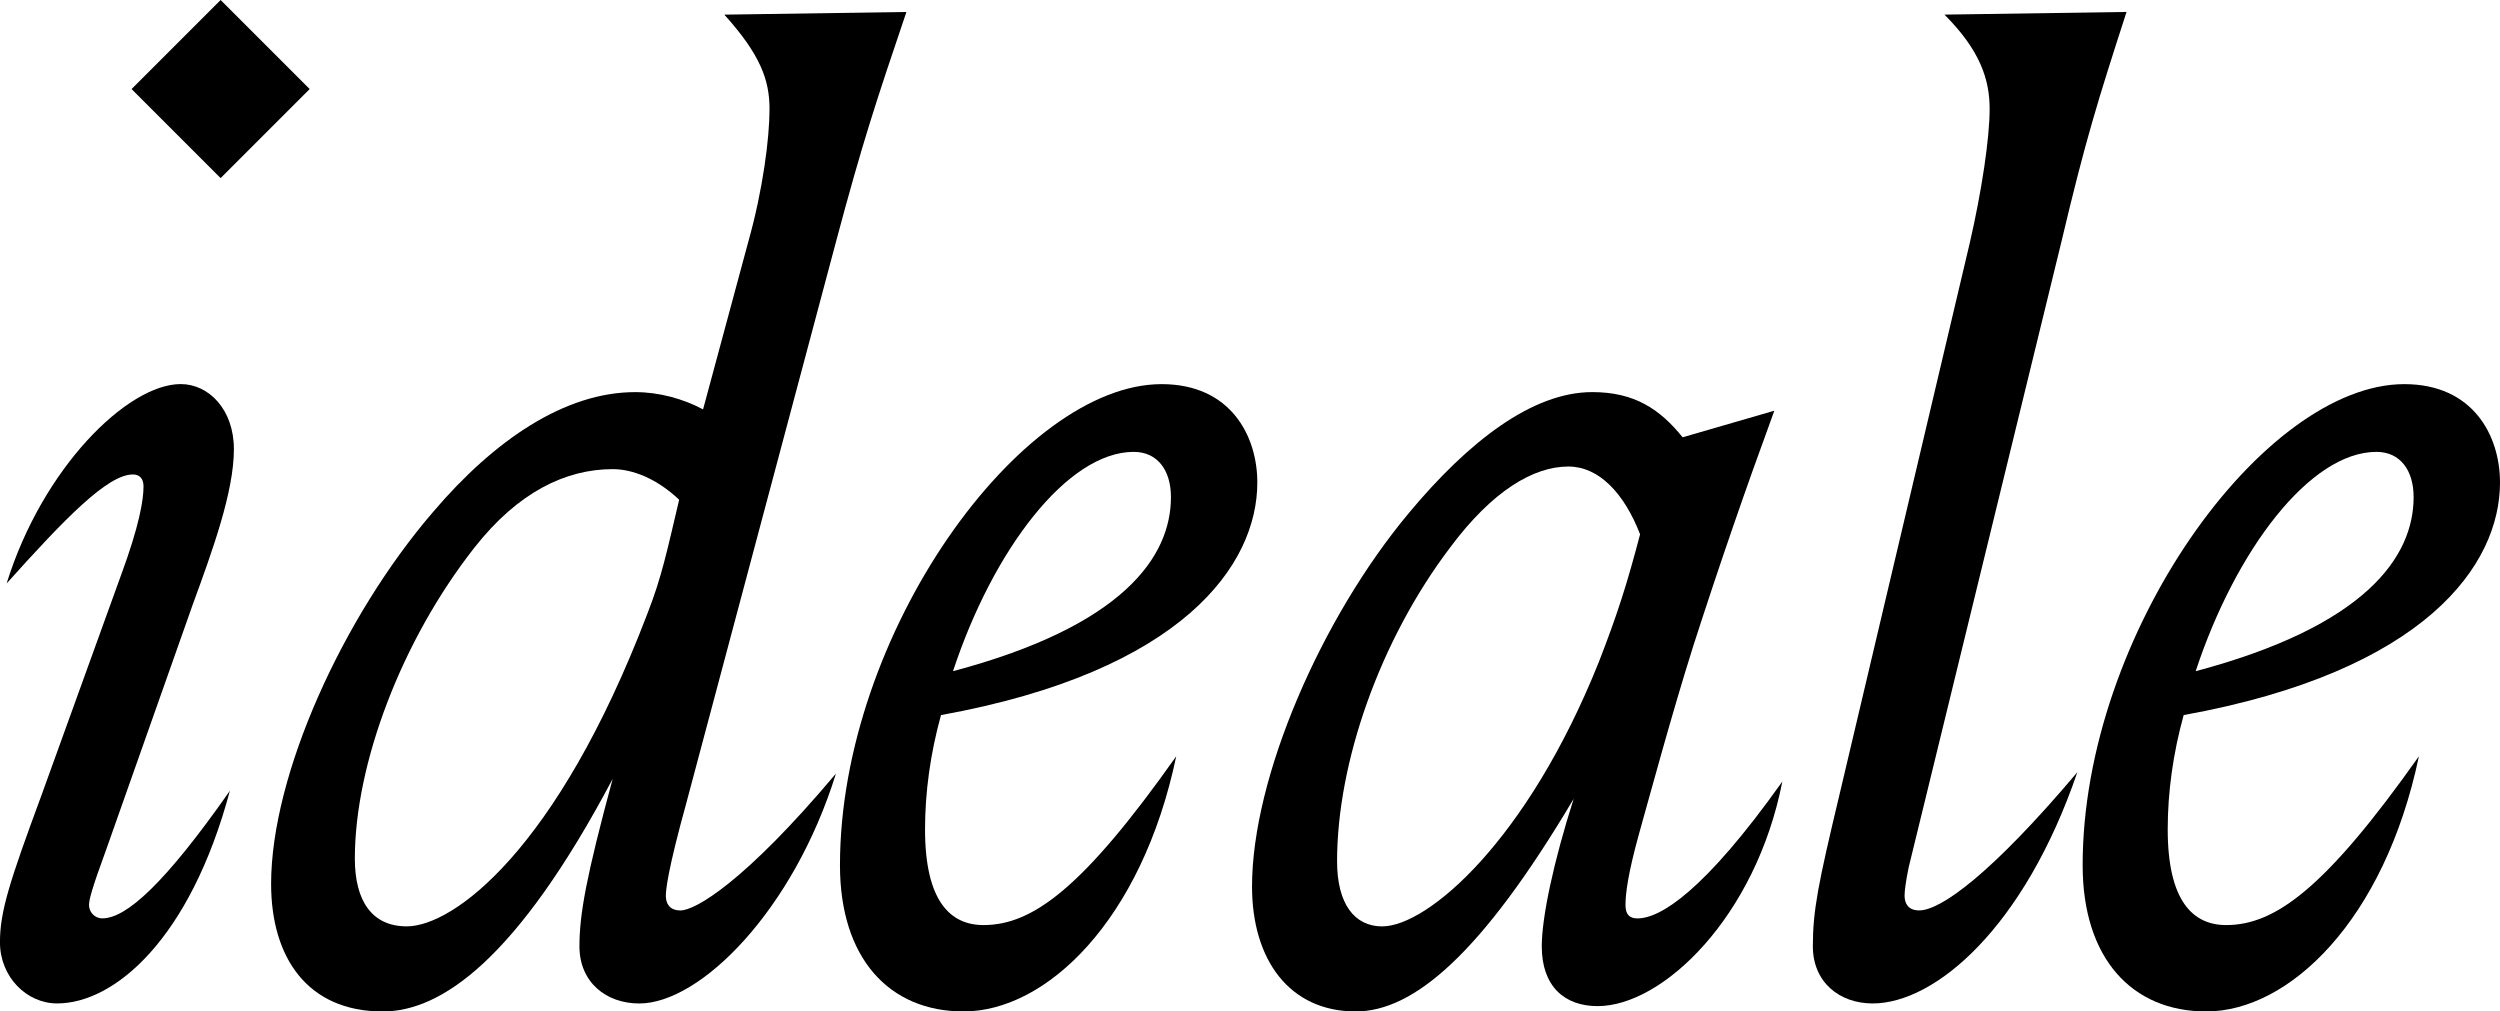
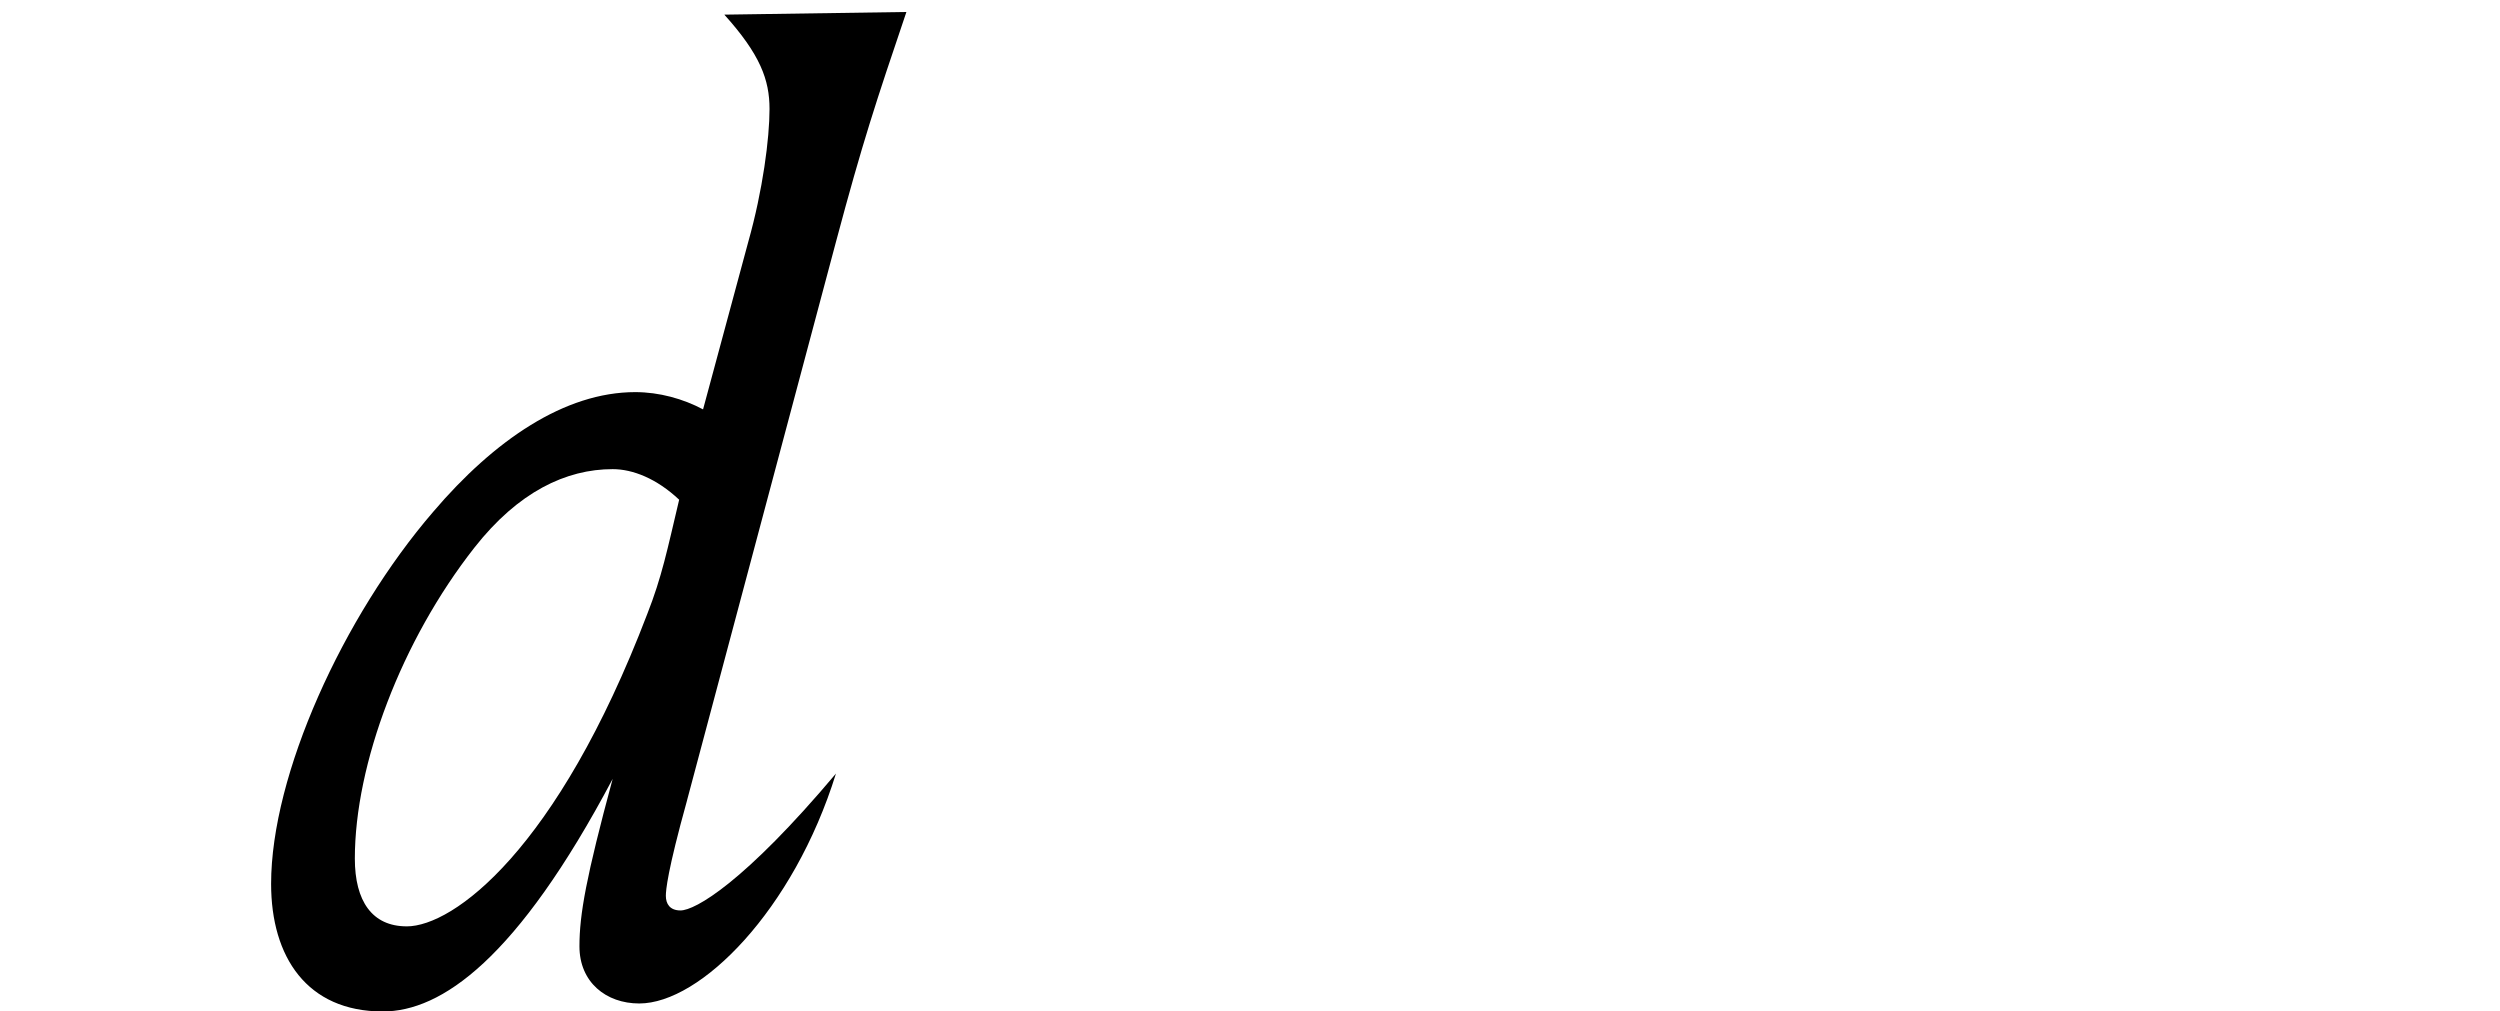
<svg xmlns="http://www.w3.org/2000/svg" id="uuid-937e257a-ad4a-43c9-b7e5-ea478c1a4fcd" viewBox="0 0 973.04 393.67">
  <g id="uuid-16e819cf-681b-47cd-a2d0-258d88c951dc">
    <g>
-       <path d="m47.07,223.99c7.24-19.66,8.79-29.49,8.79-34.66,0-3.1-1.55-4.66-4.14-4.66-9.83,0-26.38,17.07-49.14,42.42,13.97-45,47.07-77.6,67.77-77.6,10.86,0,20.69,9.83,20.69,25.35,0,16.55-8.28,39.31-16.04,60.52l-33.62,95.18c-5.69,15.52-6.73,19.66-6.73,21.73,0,2.59,2.07,5.17,5.17,5.17,9.31,0,24.31-13.45,49.66-49.66-15.52,57.94-45.01,82.77-67.25,82.77-11.9,0-22.24-10.35-22.24-23.8,0-11.9,3.62-23.28,16.04-56.9l31.04-85.87Zm4.14-189.33L85.87,0l34.66,34.66-34.66,34.66-34.66-34.66Z" />
      <path d="m267.44,311.42c-7.76,27.93-8.28,35.18-8.28,37.25,0,3.1,1.55,5.69,5.69,5.69,5.69,0,24.83-10.86,60.52-53.28-16.55,53.28-52.77,89.49-76.56,89.49-12.93,0-23.28-8.28-23.28-22.24,0-12.42,2.59-26.9,12.93-65.18-37.25,70.35-66.73,90.53-89.49,90.53-29.49,0-43.45-21.21-43.45-49.66,0-42.42,27.93-103.98,63.11-144.84,23.8-27.93,51.21-46.56,78.63-46.56,9.31,0,18.62,2.59,26.38,6.72l17.59-65.18c5.69-20.17,8.28-40.35,8.28-51.73s-3.62-21.21-17.59-36.73l70.87-1.04c-11.9,35.18-17.07,50.7-27.42,89.49l-57.94,217.27Zm-109.15,49.14c18.11,0,58.46-29.49,93.63-121.57,5.69-14.48,7.76-24.83,12.42-44.49-8.79-8.28-18.11-11.9-25.87-11.9-18.11,0-36.73,8.79-53.8,30.52-28.45,36.21-46.56,84.32-46.56,121.05,0,16.55,6.73,26.38,20.17,26.38Z" />
-       <path d="m366.25,278.31c-4.14,15-6.21,30-6.21,44.49,0,27.93,9.83,37.25,22.76,37.25,19.14,0,38.8-14.48,75.01-65.7-13.45,64.15-50.7,99.32-82.77,99.32-28.97,0-48.11-20.69-48.11-56.9,0-90.01,70.35-187.26,125.19-187.26,26.9,0,37.25,20.18,37.25,38.28,0,32.07-28.97,73.46-123.12,90.53Zm4.66-17.07c66.22-17.59,84.84-44.49,84.84-67.77,0-10.35-5.17-17.59-14.48-17.59-25.87,0-54.83,38.28-70.35,85.36Z" />
-       <path d="m548.34,199.68c23.28-27.93,48.11-47.07,71.39-47.07,16.55,0,26.38,6.72,35.18,17.59l35.69-10.35c-11.38,31.04-21.21,59.49-31.55,91.56-8.79,27.93-16.55,56.9-21.21,73.46-4.14,15-5.17,22.76-5.17,27.42,0,3.62,1.55,5.17,4.66,5.17,8.79,0,25.87-10.35,56.39-53.28-10.35,52.76-46.56,87.42-71.91,87.42-12.93,0-21.73-7.76-21.73-23.28,0-11.38,4.66-33.11,12.42-57.42-36.21,61.04-62.59,82.77-84.84,82.77-25.87,0-40.35-20.18-40.35-48.63,0-42.42,26.9-104.5,61.04-145.36Zm-10.35,160.88c17.59,0,56.39-33.11,84.32-102.94,7.24-18.62,10.86-30,16.04-49.66-6.21-16.04-16.04-26.38-27.93-26.38-13.45,0-29.49,9.31-46.04,31.56-27.42,36.21-43.97,83.8-43.97,122.08,0,16.55,6.73,25.35,17.59,25.35Z" />
-       <path d="m742.84,337.8c-1.04,5.17-1.55,8.79-1.55,10.86,0,3.1,1.55,5.69,5.69,5.69,8.28,0,27.93-13.97,61.56-53.8-20.69,60.52-55.35,90.01-79.67,90.01-12.93,0-23.28-8.28-23.28-22.24s2.07-24.31,10.35-58.97l50.7-214.68c4.66-20.17,7.76-40.87,7.76-52.25s-3.62-22.76-17.59-36.73l70.87-1.04c-11.38,35.18-16.04,50.18-25.35,89.49l-59.49,243.65Z" />
-       <path d="m849.92,278.31c-4.14,15-6.21,30-6.21,44.49,0,27.93,9.83,37.25,22.76,37.25,19.14,0,38.8-14.48,75.01-65.7-13.45,64.15-50.7,99.32-82.77,99.32-28.97,0-48.11-20.69-48.11-56.9,0-90.01,70.35-187.26,125.19-187.26,26.9,0,37.25,20.18,37.25,38.28,0,32.07-28.97,73.46-123.12,90.53Zm4.66-17.07c66.21-17.59,84.84-44.49,84.84-67.77,0-10.35-5.17-17.59-14.48-17.59-25.87,0-54.83,38.28-70.35,85.36Z" />
    </g>
  </g>
</svg>